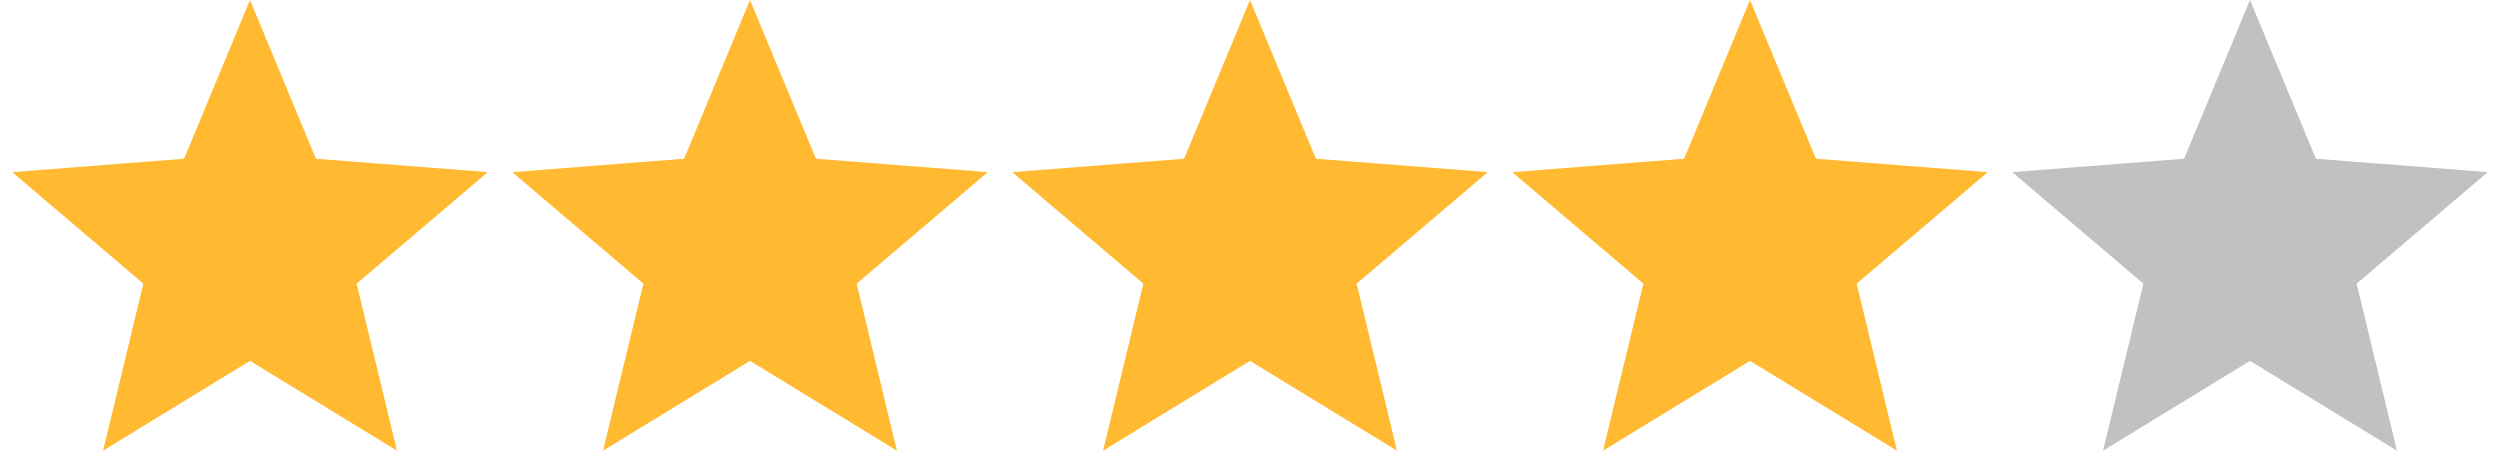
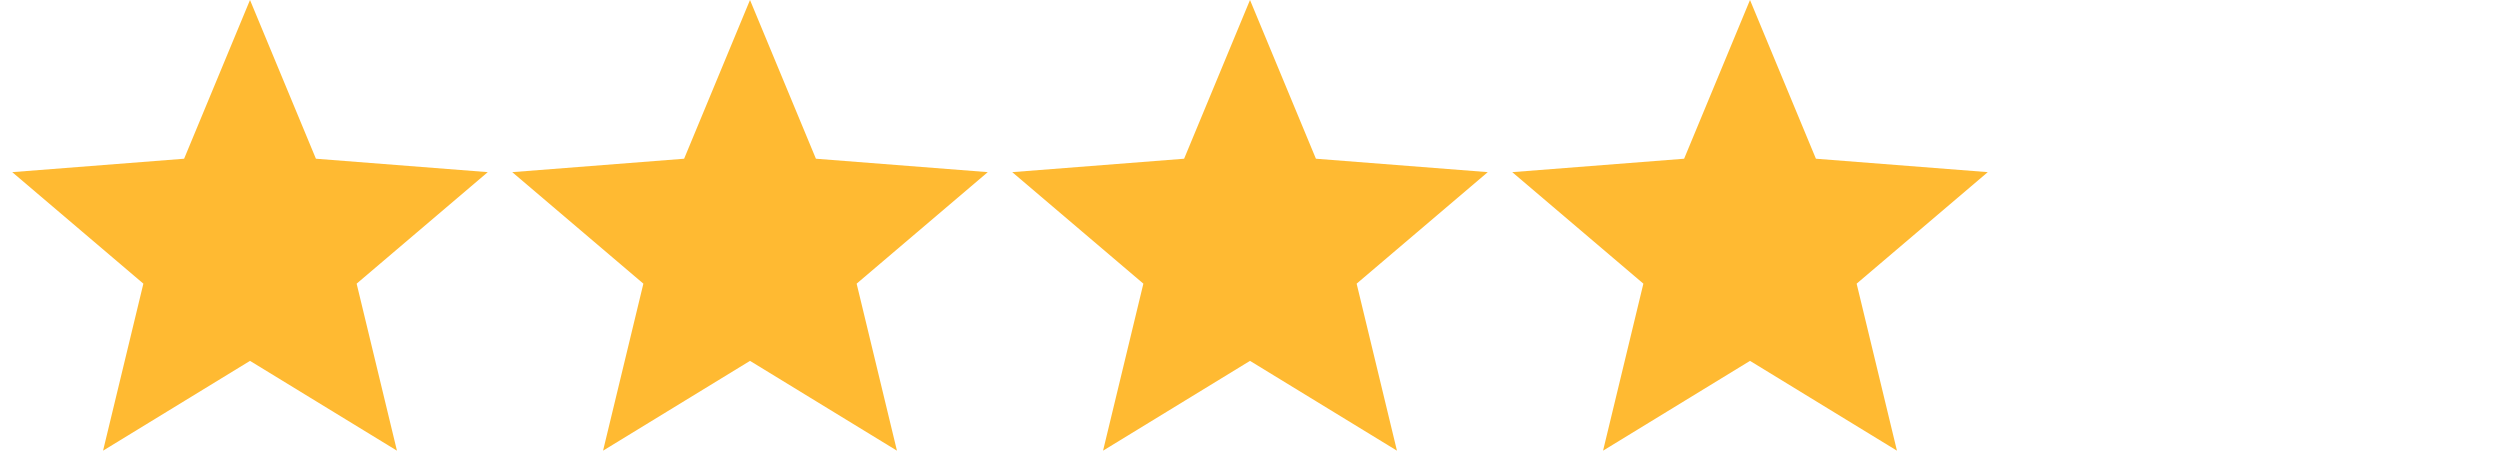
<svg xmlns="http://www.w3.org/2000/svg" width="104" height="19" viewBox="0 0 104 19">
  <g fill="none" fill-rule="evenodd">
    <path fill="#FFBA32" d="M10.4 0l2.742 6.603 7.149.558-5.455 4.639 1.677 6.948-6.113-3.736-6.113 3.736L5.964 11.8.509 7.161l7.15-.558L10.4 0zM52 0l2.742 6.603 7.149.558-5.455 4.639 1.677 6.948L52 15.012l-6.113 3.736 1.677-6.948-5.455-4.639 7.15-.558L52 0zM31.2 0l2.742 6.603 7.149.558-5.455 4.639 1.677 6.948-6.113-3.736-6.113 3.736 1.677-6.948-5.455-4.639 7.15-.558L31.2 0zm41.6 0l2.742 6.603 7.149.558-5.455 4.639 1.677 6.948-6.113-3.736-6.113 3.736 1.677-6.948-5.455-4.639 7.15-.558L72.8 0z" />
-     <path fill="#C0C1C2" d="M93.6 15.012l-6.113 3.736 1.677-6.948-5.455-4.639 7.15-.558L93.6 0l2.742 6.603 7.149.558-5.455 4.639 1.677 6.948z" />
  </g>
</svg>